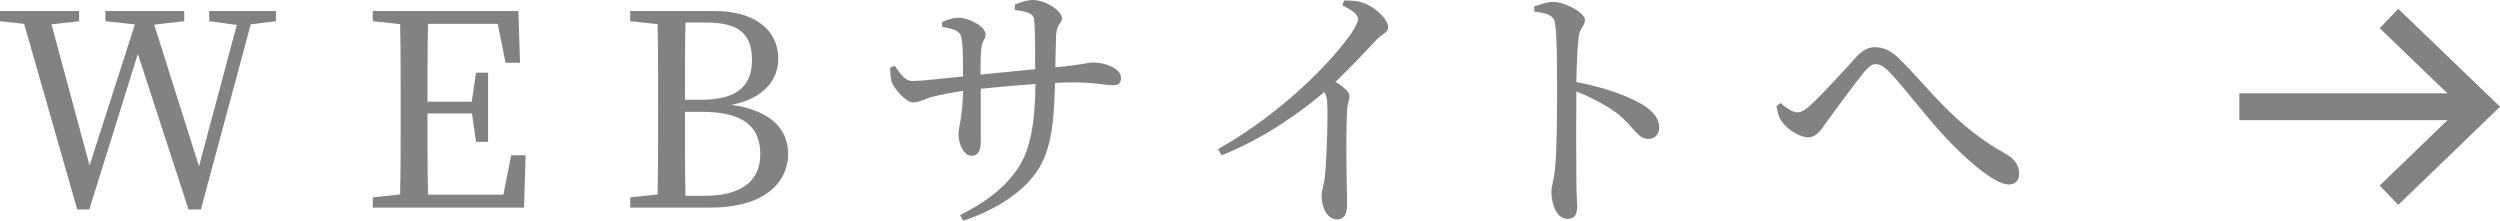
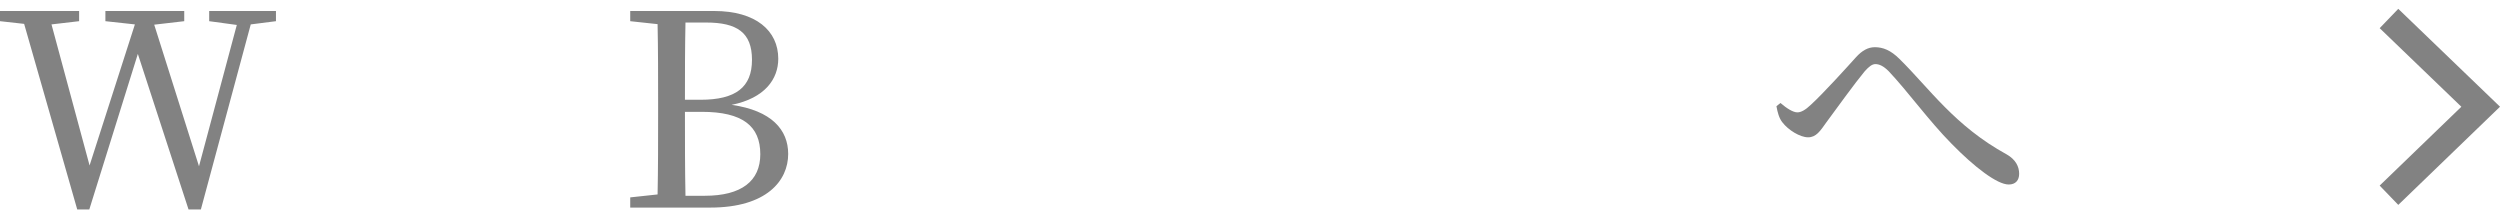
<svg xmlns="http://www.w3.org/2000/svg" id="_レイヤー_2" data-name="レイヤー 2" viewBox="0 0 93.22 8.23">
  <defs>
    <style>
      .cls-1 {
        fill: #828282;
      }

      .cls-2 {
        fill: none;
        stroke: #828282;
        stroke-miterlimit: 10;
      }
    </style>
  </defs>
  <g id="other">
    <g>
      <g>
        <path class="cls-1" d="m10.29.79l-.94.12-1.86,6.9h-.46l-1.89-5.8-1.81,5.8h-.45L.9.89l-.9-.1v-.38h2.95v.38l-1.03.12,1.42,5.26L5.03.91l-1.1-.12v-.38h2.94v.38l-1.12.13,1.67,5.28,1.41-5.27-1.03-.14v-.38h2.49v.38Z" />
-         <path class="cls-1" d="m19.6,5.79l-.06,1.95h-5.64v-.38l1.02-.11c.02-.96.02-1.92.02-2.9v-.54c0-.98,0-1.95-.02-2.91l-1.02-.11v-.38h5.43l.06,1.93h-.54l-.29-1.45h-2.6c-.02.95-.02,1.91-.02,2.9h1.65l.16-1.08h.45v2.58h-.45l-.15-1.06h-1.66c0,1.08,0,2.06.02,3.03h2.81l.29-1.47h.54Z" />
        <path class="cls-1" d="m26.63.41c1.56,0,2.39.74,2.39,1.78,0,.76-.5,1.47-1.74,1.72,1.49.21,2.11.93,2.11,1.83,0,1-.81,2-2.9,2h-2.99v-.38l1.02-.11c.02-.97.02-1.95.02-2.93v-.53c0-.97,0-1.93-.02-2.89l-1.02-.11v-.38h3.13Zm-1.07.43c-.02.94-.02,1.91-.02,2.88h.58c1.32,0,1.92-.47,1.92-1.49s-.56-1.39-1.71-1.39h-.77Zm.72,6.46c1.37,0,2.07-.55,2.07-1.55,0-1.05-.66-1.58-2.18-1.58h-.63c0,1.14,0,2.14.02,3.13h.72Z" />
-         <path class="cls-1" d="m37.84.17c.23-.09.47-.17.67-.17.49,0,1.09.42,1.09.67,0,.22-.19.18-.22.63-.01.36-.02.82-.03,1.21,1.09-.1,1.19-.18,1.4-.18.46,0,1.05.22,1.05.57,0,.22-.1.28-.31.28-.27,0-.69-.11-1.52-.11-.19,0-.4.01-.63.02-.04,1.28-.09,2.5-.71,3.35-.51.72-1.45,1.37-2.71,1.79l-.12-.21c.78-.39,1.66-.95,2.21-1.83.47-.74.59-1.9.6-3.06-.7.05-1.44.12-2.04.18,0,.81,0,1.6,0,1.94,0,.4-.11.56-.35.56-.29,0-.48-.47-.48-.79s.15-.61.17-1.63c-.48.07-.87.15-1.15.22-.26.07-.49.21-.7.21-.29,0-.69-.5-.79-.71-.06-.14-.08-.4-.07-.6l.17-.05c.2.29.38.56.64.56.37,0,1.31-.11,1.9-.17,0-.54,0-1.24-.07-1.48-.05-.22-.28-.29-.71-.37v-.18c.19-.09.43-.16.62-.16.34,0,1,.31,1,.62,0,.21-.14.22-.16.55-.02.18-.03.56-.03.95l2.04-.2c0-.86,0-1.45-.04-1.86-.03-.23-.28-.29-.72-.35v-.2Z" />
-         <path class="cls-1" d="m50.12.02c.24,0,.48,0,.72.09.43.14.92.61.92.9,0,.22-.19.21-.47.51-.36.39-.86.92-1.49,1.53.29.19.52.37.52.53,0,.14-.08.29-.09.55-.06,1.43,0,2.93,0,3.5,0,.39-.12.55-.38.55-.38,0-.57-.48-.57-.86,0-.19.08-.4.12-.72.08-.78.12-2.29.09-2.73,0-.18-.03-.3-.11-.44-.65.56-2.08,1.67-3.83,2.36l-.13-.23c2.41-1.36,4.24-3.27,4.96-4.31.18-.26.26-.44.26-.54,0-.16-.19-.32-.59-.51l.07-.18Z" />
-         <path class="cls-1" d="m57.2.24c.27-.08.5-.17.71-.17.45,0,1.19.41,1.19.67,0,.23-.19.29-.23.62-.06.45-.08,1.13-.09,1.7.97.18,1.93.51,2.48.85.34.21.61.48.61.84,0,.23-.14.43-.4.43-.41,0-.51-.41-1.15-.94-.41-.3-.9-.57-1.54-.83-.01.78-.01,2.33,0,3.34,0,.46.03.77.03.93,0,.34-.1.48-.37.48-.39,0-.59-.54-.59-1,0-.23.09-.43.13-.83.08-.74.08-2.29.08-3.01,0-.81,0-1.94-.07-2.43-.04-.32-.29-.4-.78-.46v-.19Z" />
        <path class="cls-1" d="m66.24,3.96l.15-.12c.23.2.47.35.63.35.14,0,.3-.09.5-.28.47-.43,1.33-1.38,1.69-1.78.22-.24.44-.37.7-.37.3,0,.59.11.92.44,1.1,1.08,2.06,2.5,4,3.56.33.19.46.45.46.72,0,.24-.13.4-.39.4-.43,0-1.28-.65-2.13-1.52-.85-.86-1.63-1.95-2.35-2.71-.19-.19-.35-.26-.49-.26-.12,0-.24.09-.4.27-.35.42-1.06,1.4-1.42,1.89-.24.34-.39.57-.69.57s-.74-.27-.96-.56c-.12-.15-.18-.37-.22-.6Z" />
      </g>
      <g>
-         <line class="cls-2" x1="83.5" y1="3.98" x2="92.5" y2="3.98" />
        <polyline class="cls-2" points="89.08 7.28 92.5 3.98 89.08 .69" />
      </g>
    </g>
  </g>
</svg>